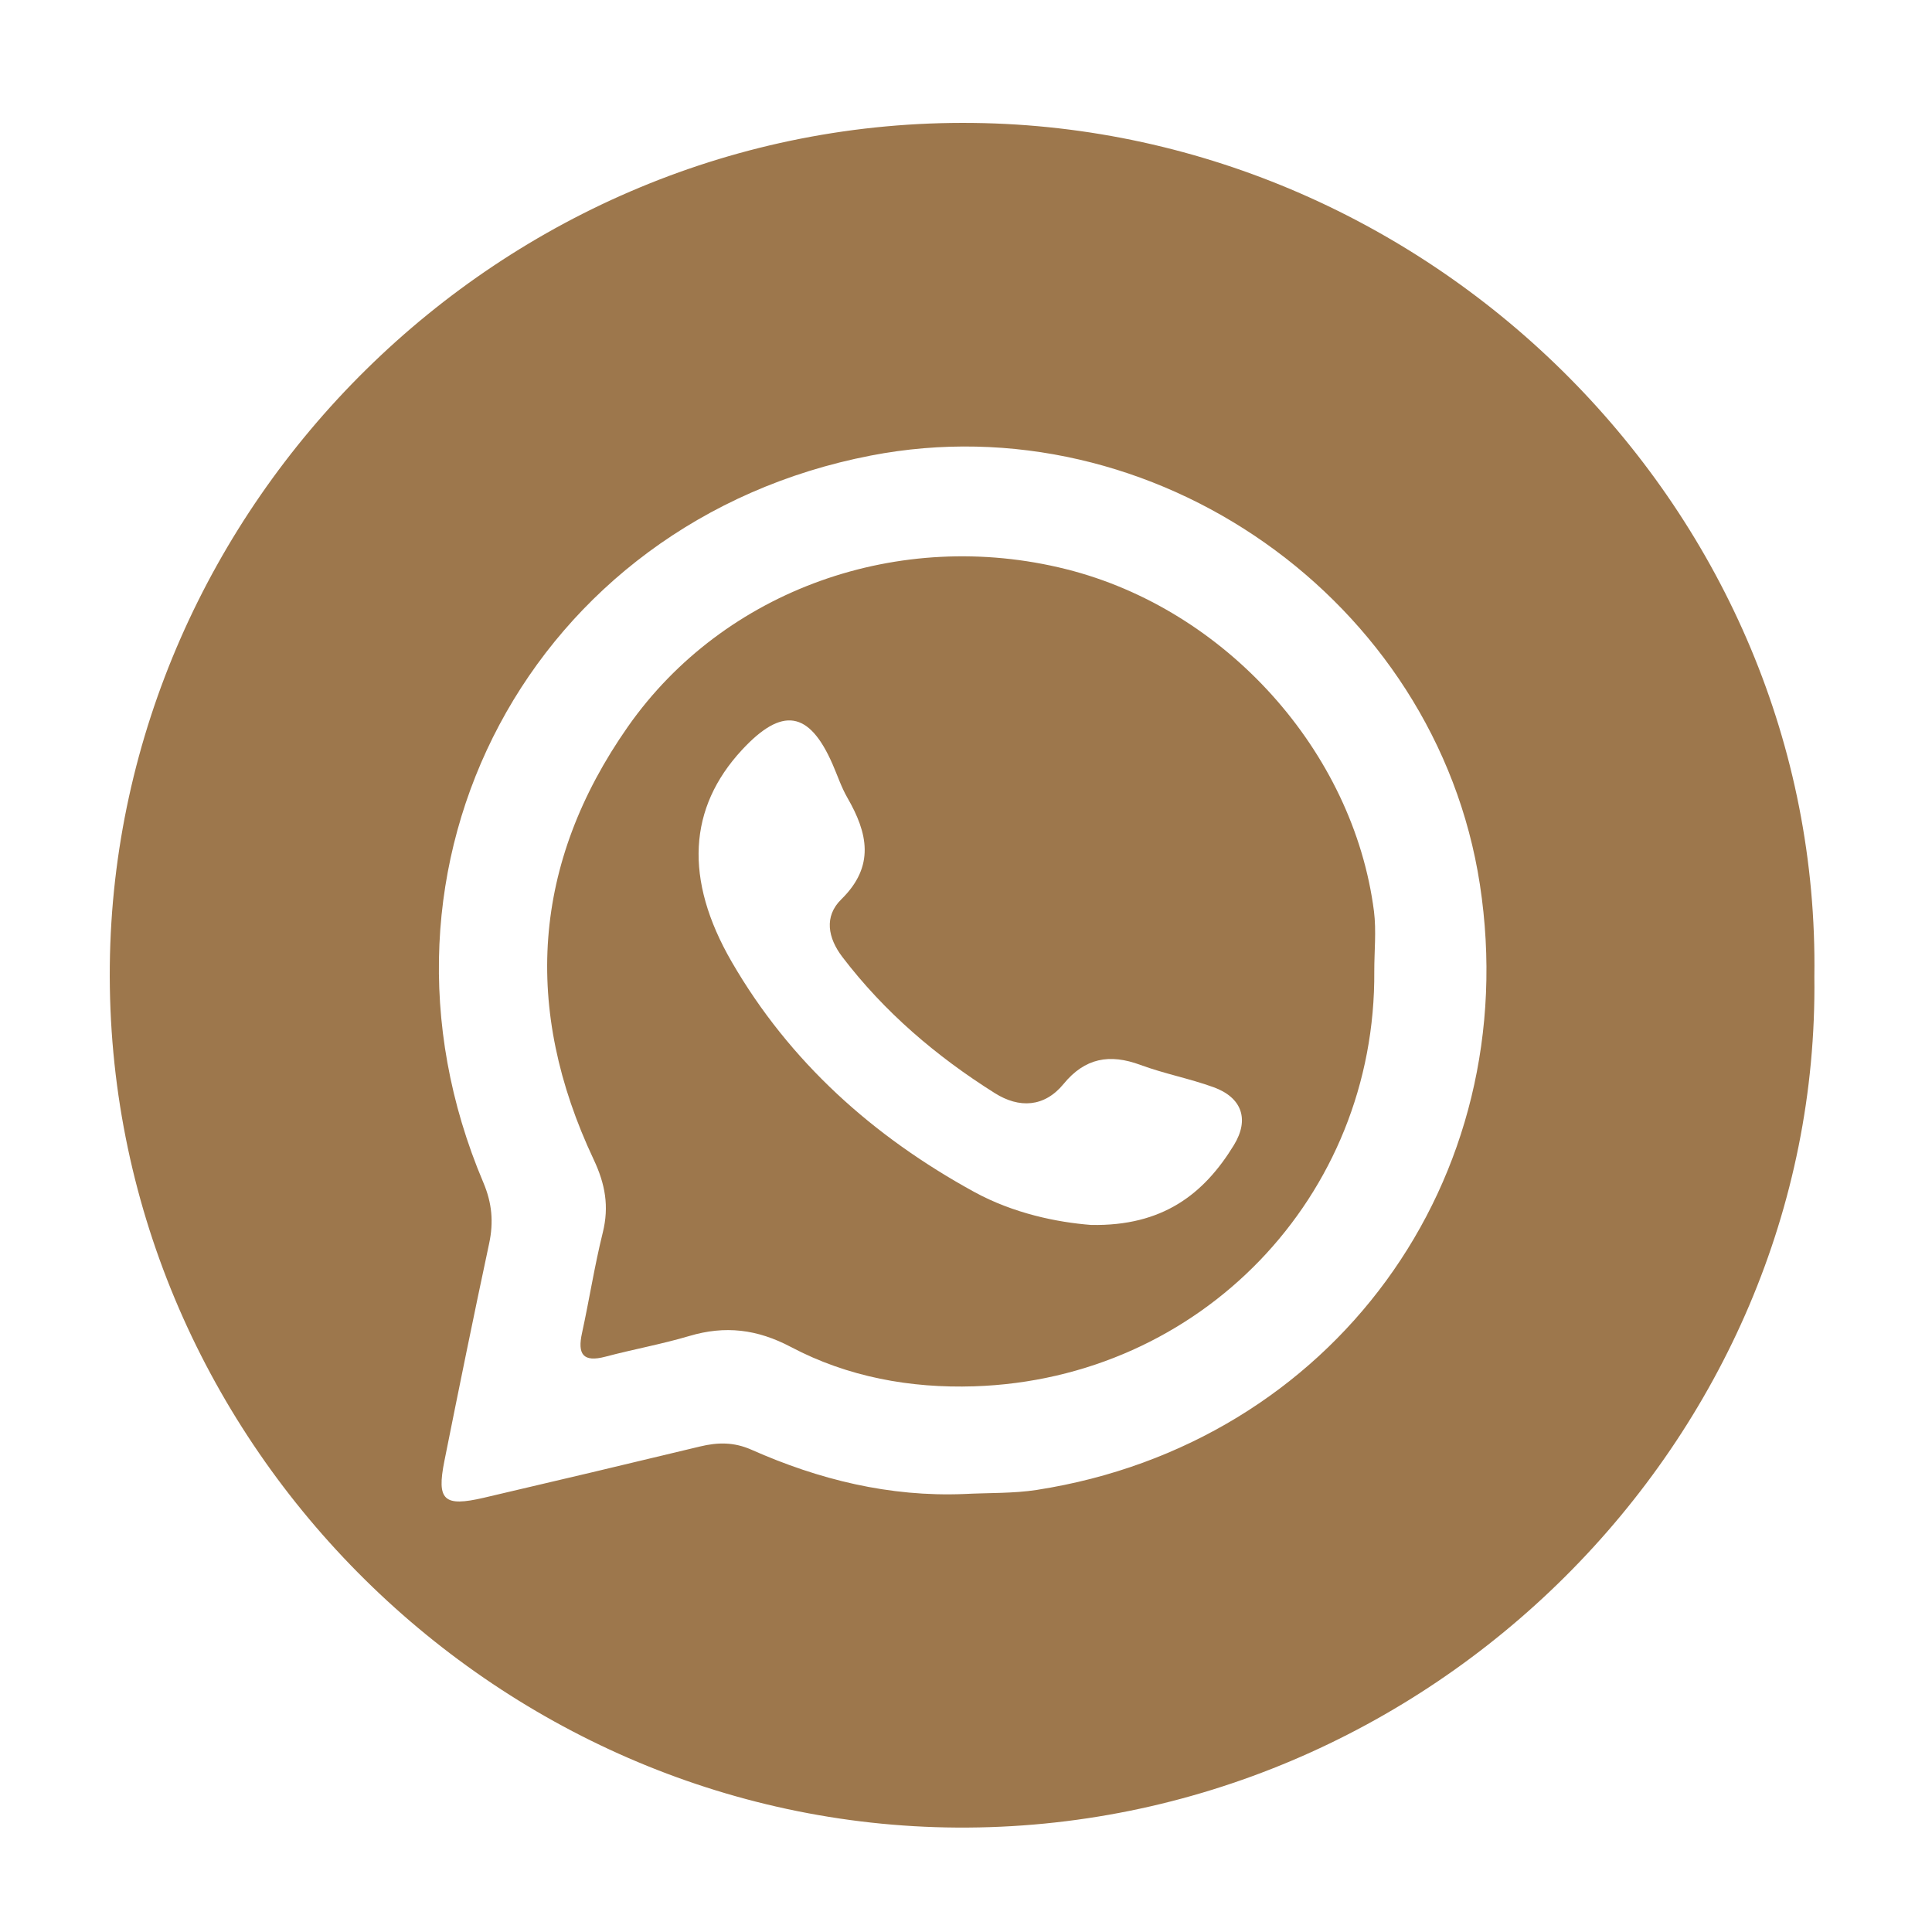
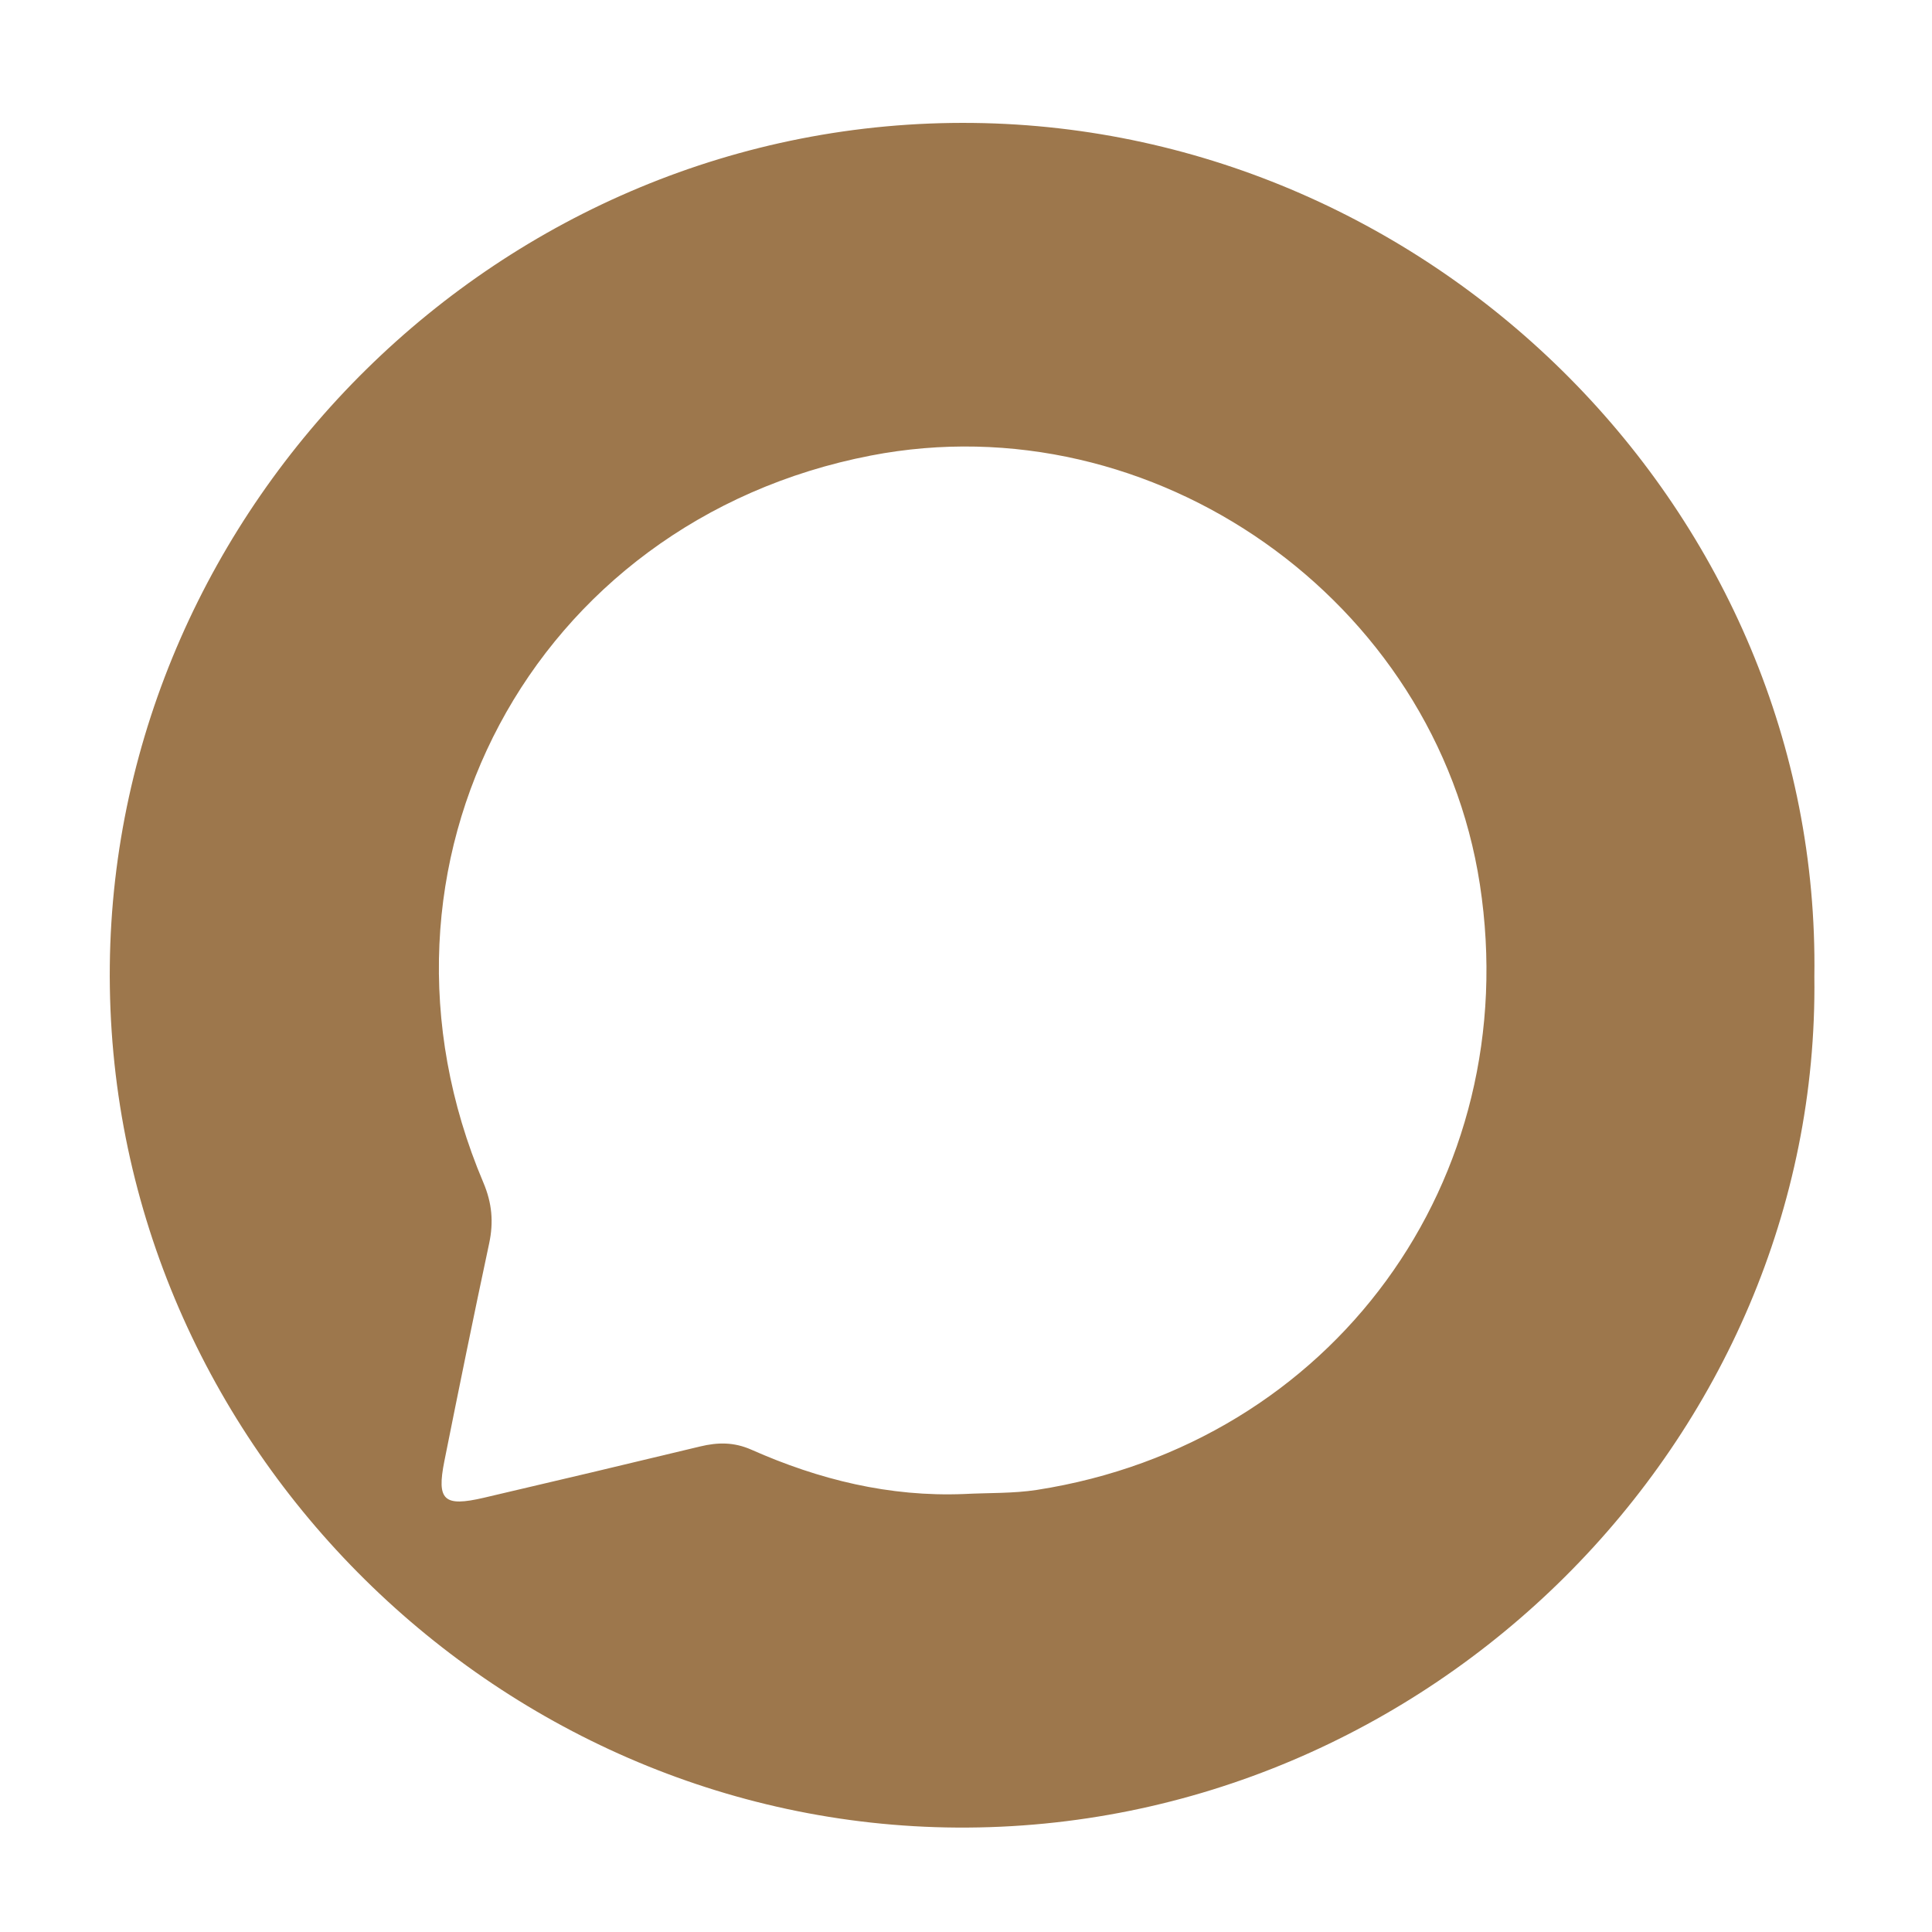
<svg xmlns="http://www.w3.org/2000/svg" width="74" height="74" viewBox="0 0 74 74" fill="none">
  <g filter="url(#filter0_d_93_48)">
-     <path d="M36.852 62.128C52.755 62.128 65.647 49.245 65.647 33.353C65.647 17.462 52.755 4.579 36.852 4.579C20.948 4.579 8.056 17.462 8.056 33.353C8.056 49.245 20.948 62.128 36.852 62.128Z" fill="white" />
    <path d="M69.494 33.409C69.721 51.123 54.754 66.112 36.658 66C18.9 65.891 4.01 51.047 4.206 32.977C4.397 15.342 19.185 0.493 37.284 0.709C54.96 0.92 69.756 15.642 69.494 33.409ZM36.93 53.224C37.862 53.175 38.803 53.208 39.719 53.066C51.032 51.304 58.418 41.192 56.683 29.878C55.009 18.98 44.174 11.352 33.348 13.45C20.379 15.962 13.353 29.128 18.514 41.296C18.847 42.084 18.91 42.812 18.735 43.63C18.142 46.404 17.577 49.183 17.02 51.965C16.72 53.468 17 53.724 18.529 53.368C21.292 52.723 24.055 52.069 26.816 51.403C27.493 51.24 28.109 51.23 28.783 51.528C31.368 52.674 34.068 53.34 36.93 53.224Z" fill="#9D774C" />
-     <path d="M52.638 33.191C52.709 41.833 45.976 48.82 37.31 49.099C34.87 49.178 32.468 48.741 30.297 47.594C29.002 46.91 27.776 46.763 26.401 47.172C25.348 47.485 24.256 47.681 23.193 47.963C22.33 48.192 22.114 47.869 22.292 47.06C22.572 45.779 22.773 44.477 23.089 43.206C23.335 42.206 23.183 41.355 22.74 40.414C20.023 34.653 20.374 29.077 24.055 23.826C27.74 18.576 34.455 16.201 40.834 17.8C46.933 19.328 51.841 24.767 52.627 30.91C52.719 31.657 52.638 32.428 52.638 33.191ZM41.788 42.918C44.528 42.972 46.111 41.741 47.261 39.86C47.869 38.866 47.561 38.032 46.475 37.64C45.559 37.309 44.592 37.126 43.678 36.788C42.503 36.353 41.556 36.519 40.737 37.518C39.999 38.418 39.032 38.454 38.106 37.871C35.867 36.463 33.872 34.764 32.261 32.649C31.712 31.927 31.554 31.103 32.223 30.447C33.521 29.176 33.239 27.91 32.455 26.552C32.223 26.15 32.078 25.7 31.89 25.273C30.994 23.221 29.956 23.061 28.414 24.729C26.371 26.938 26.19 29.669 28.027 32.842C30.249 36.681 33.452 39.537 37.317 41.655C38.824 42.479 40.49 42.817 41.788 42.918Z" fill="#9D774C" />
  </g>
  <defs>
    <filter id="filter0_d_93_48" x="0.204" y="0.707" width="73.294" height="73.294" filterUnits="userSpaceOnUse" color-interpolation-filters="sRGB">
      <feFlood flood-opacity="0" result="BackgroundImageFix" />
      <feColorMatrix in="SourceAlpha" type="matrix" values="0 0 0 0 0 0 0 0 0 0 0 0 0 0 0 0 0 0 127 0" result="hardAlpha" />
      <feOffset dy="4" />
      <feGaussianBlur stdDeviation="2" />
      <feComposite in2="hardAlpha" operator="out" />
      <feColorMatrix type="matrix" values="0 0 0 0 0 0 0 0 0 0 0 0 0 0 0 0 0 0 0.25 0" />
      <feBlend mode="normal" in2="BackgroundImageFix" result="effect1_dropShadow_93_48" />
      <feBlend mode="normal" in="SourceGraphic" in2="effect1_dropShadow_93_48" result="shape" />
    </filter>
  </defs>
</svg>